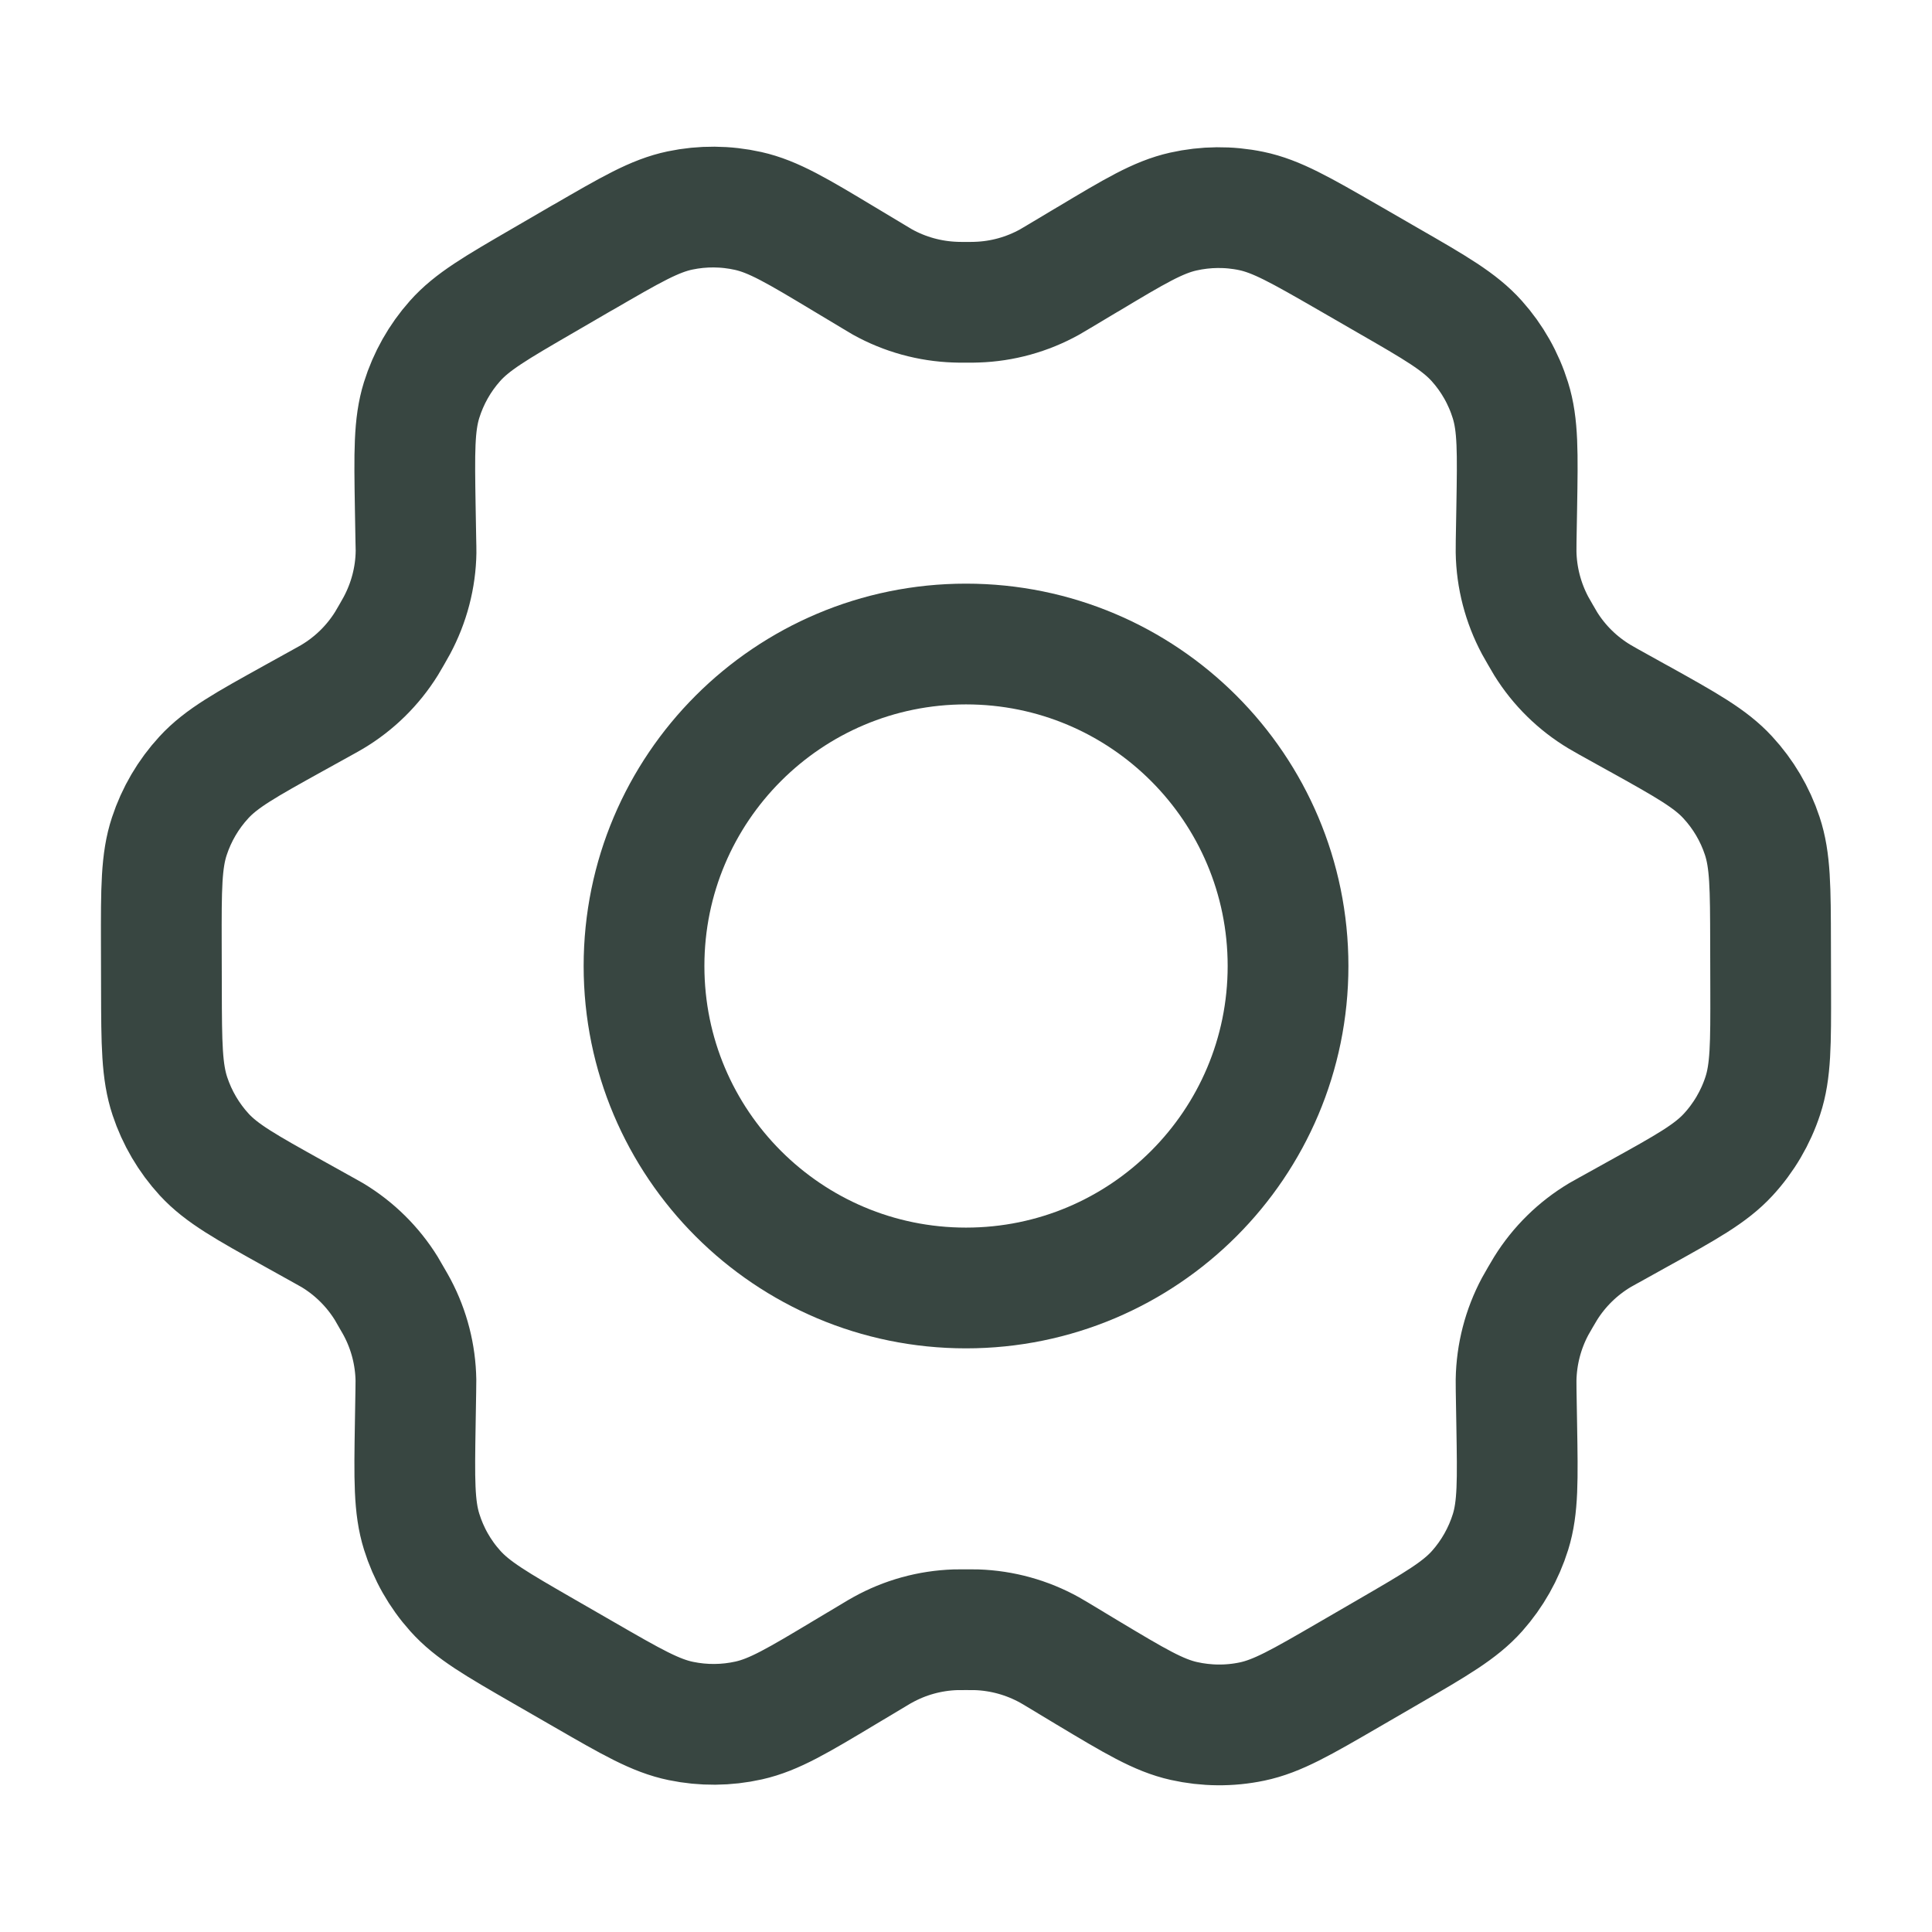
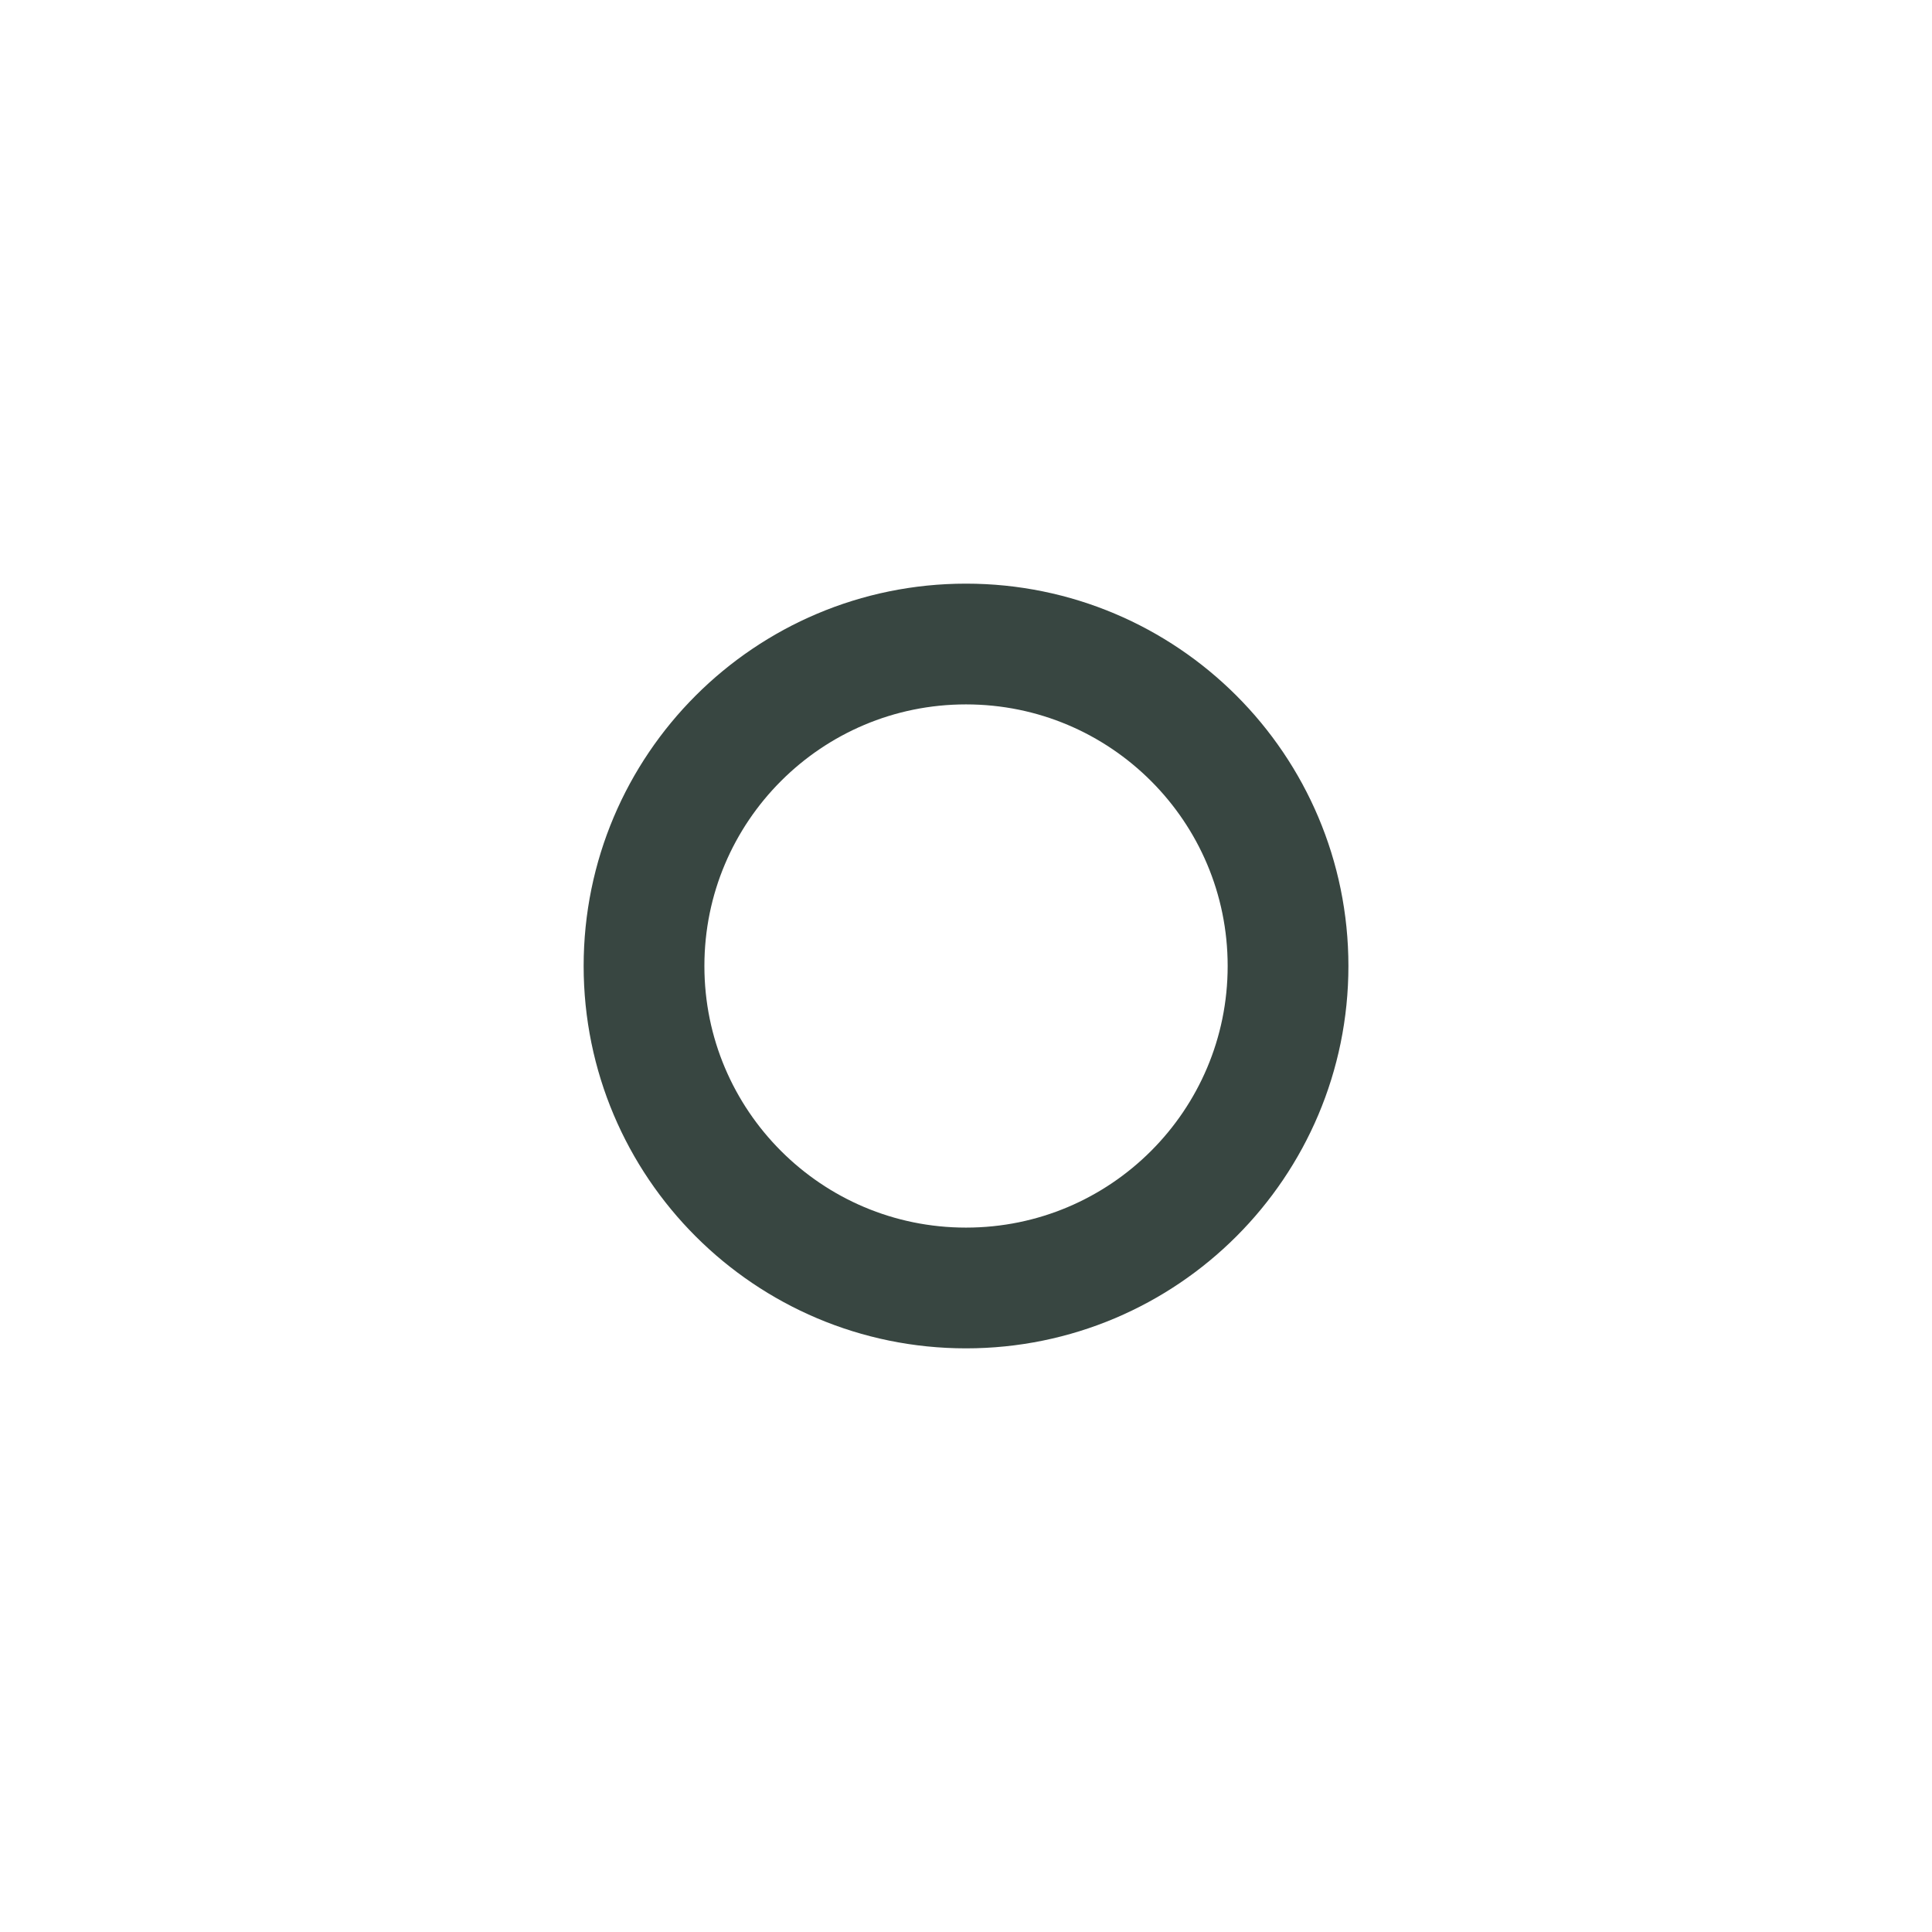
<svg xmlns="http://www.w3.org/2000/svg" width="32" height="32" viewBox="0 0 32 32" fill="none">
-   <path d="M27.133 11.897L26.645 11.626C26.569 11.583 26.532 11.562 26.495 11.54C26.131 11.322 25.824 11.021 25.6 10.66C25.578 10.624 25.556 10.586 25.513 10.511C25.47 10.436 25.448 10.398 25.427 10.36C25.227 9.985 25.118 9.567 25.111 9.141C25.111 9.099 25.111 9.055 25.112 8.968L25.122 8.401C25.137 7.494 25.145 7.039 25.017 6.63C24.904 6.267 24.715 5.933 24.462 5.65C24.175 5.329 23.78 5.1 22.987 4.644L22.329 4.264C21.538 3.809 21.143 3.581 20.723 3.494C20.352 3.417 19.969 3.421 19.599 3.504C19.181 3.598 18.791 3.831 18.011 4.299L18.006 4.301L17.534 4.583C17.46 4.628 17.422 4.65 17.385 4.671C17.014 4.877 16.599 4.992 16.175 5.005C16.132 5.007 16.089 5.007 16.002 5.007C15.915 5.007 15.87 5.007 15.827 5.005C15.402 4.991 14.987 4.877 14.615 4.67C14.578 4.649 14.541 4.626 14.466 4.581L13.991 4.296C13.206 3.824 12.812 3.588 12.392 3.494C12.021 3.411 11.636 3.408 11.264 3.486C10.843 3.574 10.448 3.804 9.657 4.263L9.653 4.264L9.003 4.642L8.996 4.646C8.212 5.101 7.819 5.329 7.536 5.648C7.284 5.931 7.096 6.265 6.983 6.627C6.856 7.036 6.863 7.492 6.878 8.404L6.888 8.97C6.889 9.056 6.892 9.098 6.891 9.14C6.885 9.567 6.774 9.986 6.573 10.361C6.553 10.398 6.532 10.436 6.489 10.51C6.446 10.584 6.425 10.621 6.403 10.657C6.178 11.019 5.87 11.322 5.503 11.541C5.467 11.563 5.429 11.583 5.354 11.625L4.872 11.892C4.069 12.337 3.668 12.559 3.377 12.876C3.119 13.156 2.924 13.488 2.805 13.85C2.67 14.258 2.67 14.717 2.672 15.634L2.674 16.384C2.676 17.294 2.679 17.75 2.814 18.156C2.933 18.515 3.127 18.845 3.383 19.124C3.673 19.438 4.07 19.659 4.866 20.102L5.344 20.368C5.425 20.413 5.466 20.436 5.506 20.459C5.869 20.678 6.175 20.98 6.398 21.34C6.422 21.379 6.445 21.42 6.491 21.501C6.537 21.58 6.56 21.62 6.581 21.66C6.777 22.031 6.882 22.442 6.889 22.861C6.889 22.906 6.889 22.952 6.887 23.044L6.878 23.587C6.863 24.502 6.856 24.96 6.984 25.37C7.097 25.733 7.286 26.067 7.54 26.35C7.826 26.671 8.222 26.899 9.015 27.356L9.673 27.735C10.463 28.191 10.859 28.419 11.278 28.505C11.649 28.582 12.033 28.579 12.403 28.496C12.821 28.402 13.213 28.168 13.995 27.699L14.467 27.417C14.542 27.372 14.579 27.349 14.617 27.329C14.988 27.122 15.402 27.008 15.826 26.994C15.869 26.993 15.912 26.993 15.999 26.993C16.086 26.993 16.13 26.993 16.173 26.994C16.598 27.008 17.014 27.123 17.386 27.33C17.419 27.348 17.451 27.368 17.509 27.402L18.01 27.704C18.796 28.175 19.189 28.411 19.609 28.505C19.98 28.588 20.365 28.592 20.737 28.514C21.158 28.426 21.554 28.196 22.345 27.737L23.005 27.354C23.789 26.899 24.182 26.671 24.466 26.352C24.718 26.068 24.906 25.735 25.019 25.373C25.145 24.967 25.137 24.514 25.122 23.616L25.112 23.03C25.111 22.944 25.111 22.901 25.111 22.859C25.118 22.433 25.226 22.014 25.427 21.638C25.447 21.601 25.469 21.564 25.512 21.489C25.555 21.415 25.577 21.378 25.599 21.342C25.824 20.98 26.133 20.677 26.499 20.458C26.535 20.437 26.572 20.416 26.645 20.376L26.648 20.375L27.13 20.107C27.932 19.663 28.334 19.44 28.625 19.124C28.883 18.844 29.078 18.512 29.197 18.15C29.331 17.744 29.33 17.288 29.328 16.381L29.326 15.616C29.324 14.705 29.323 14.25 29.188 13.844C29.069 13.484 28.874 13.154 28.617 12.876C28.328 12.562 27.93 12.34 27.136 11.898L27.133 11.897Z" stroke="#384641" stroke-width="2" stroke-linecap="round" stroke-linejoin="round" />
  <path d="M10.667 16C10.667 18.945 13.055 21.333 16 21.333C18.946 21.333 21.334 18.945 21.334 16C21.334 13.054 18.946 10.667 16 10.667C13.055 10.667 10.667 13.054 10.667 16Z" stroke="#384641" stroke-width="2" stroke-linecap="round" stroke-linejoin="round" />
</svg>